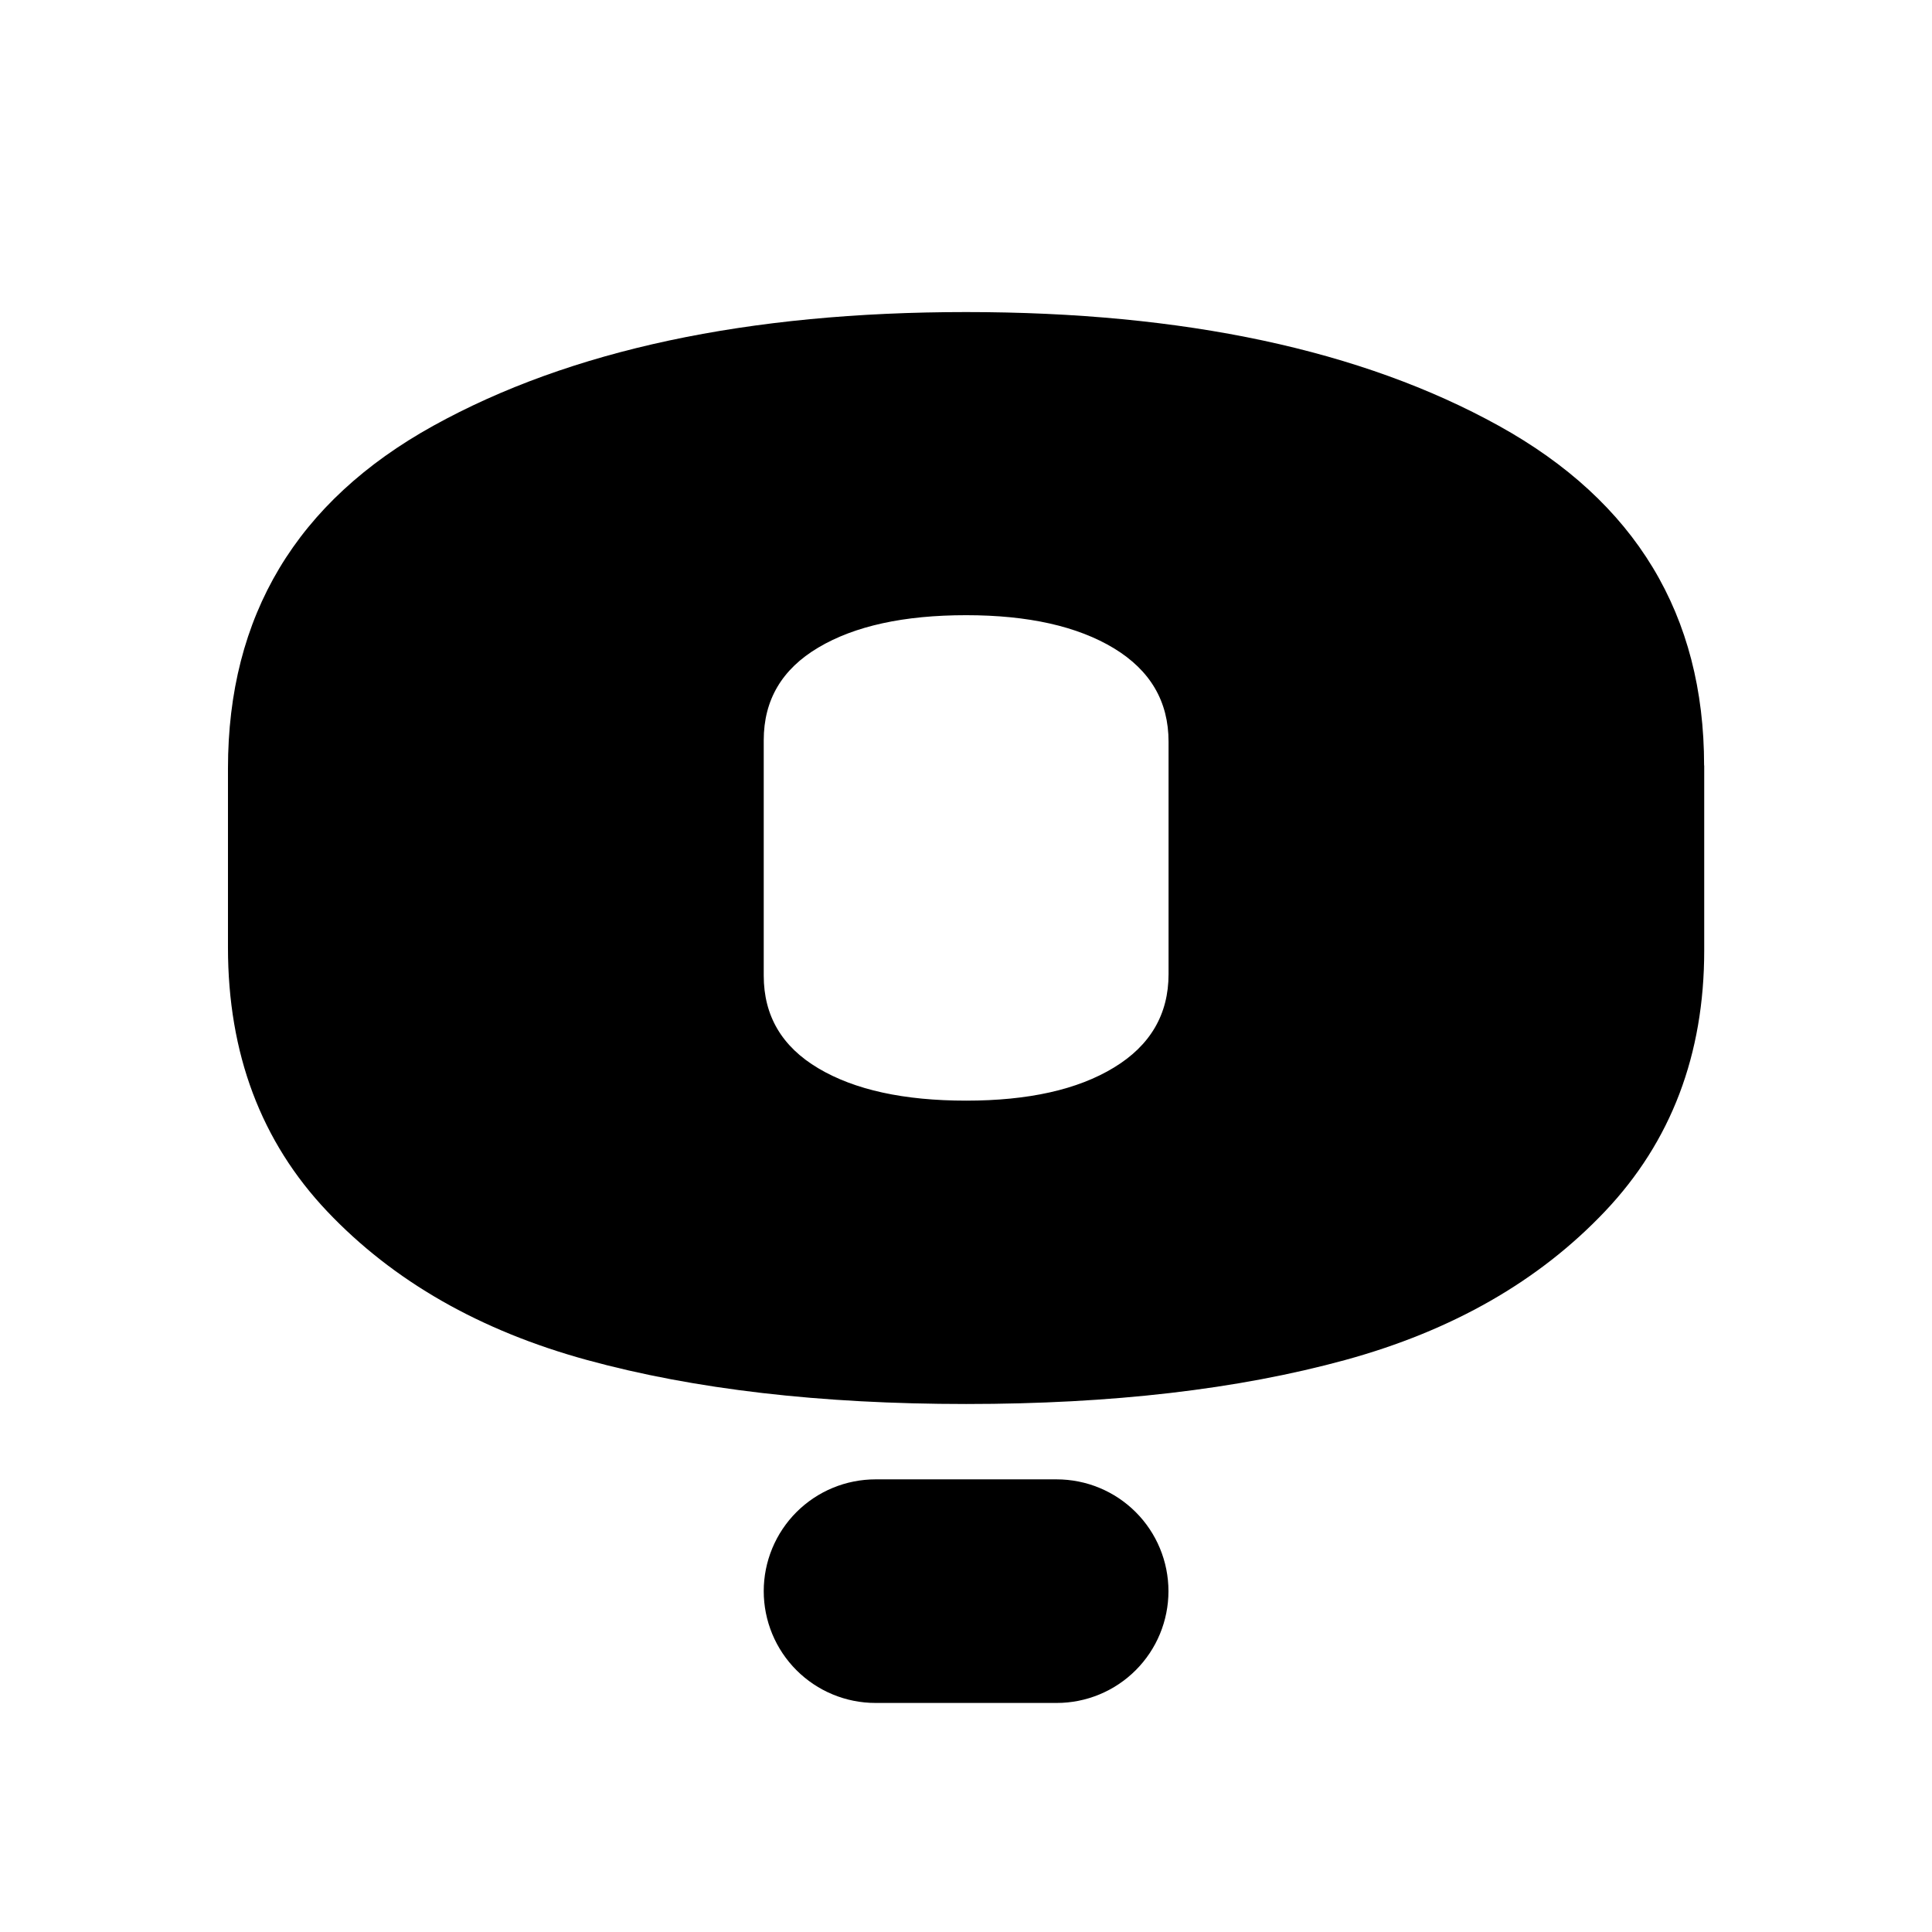
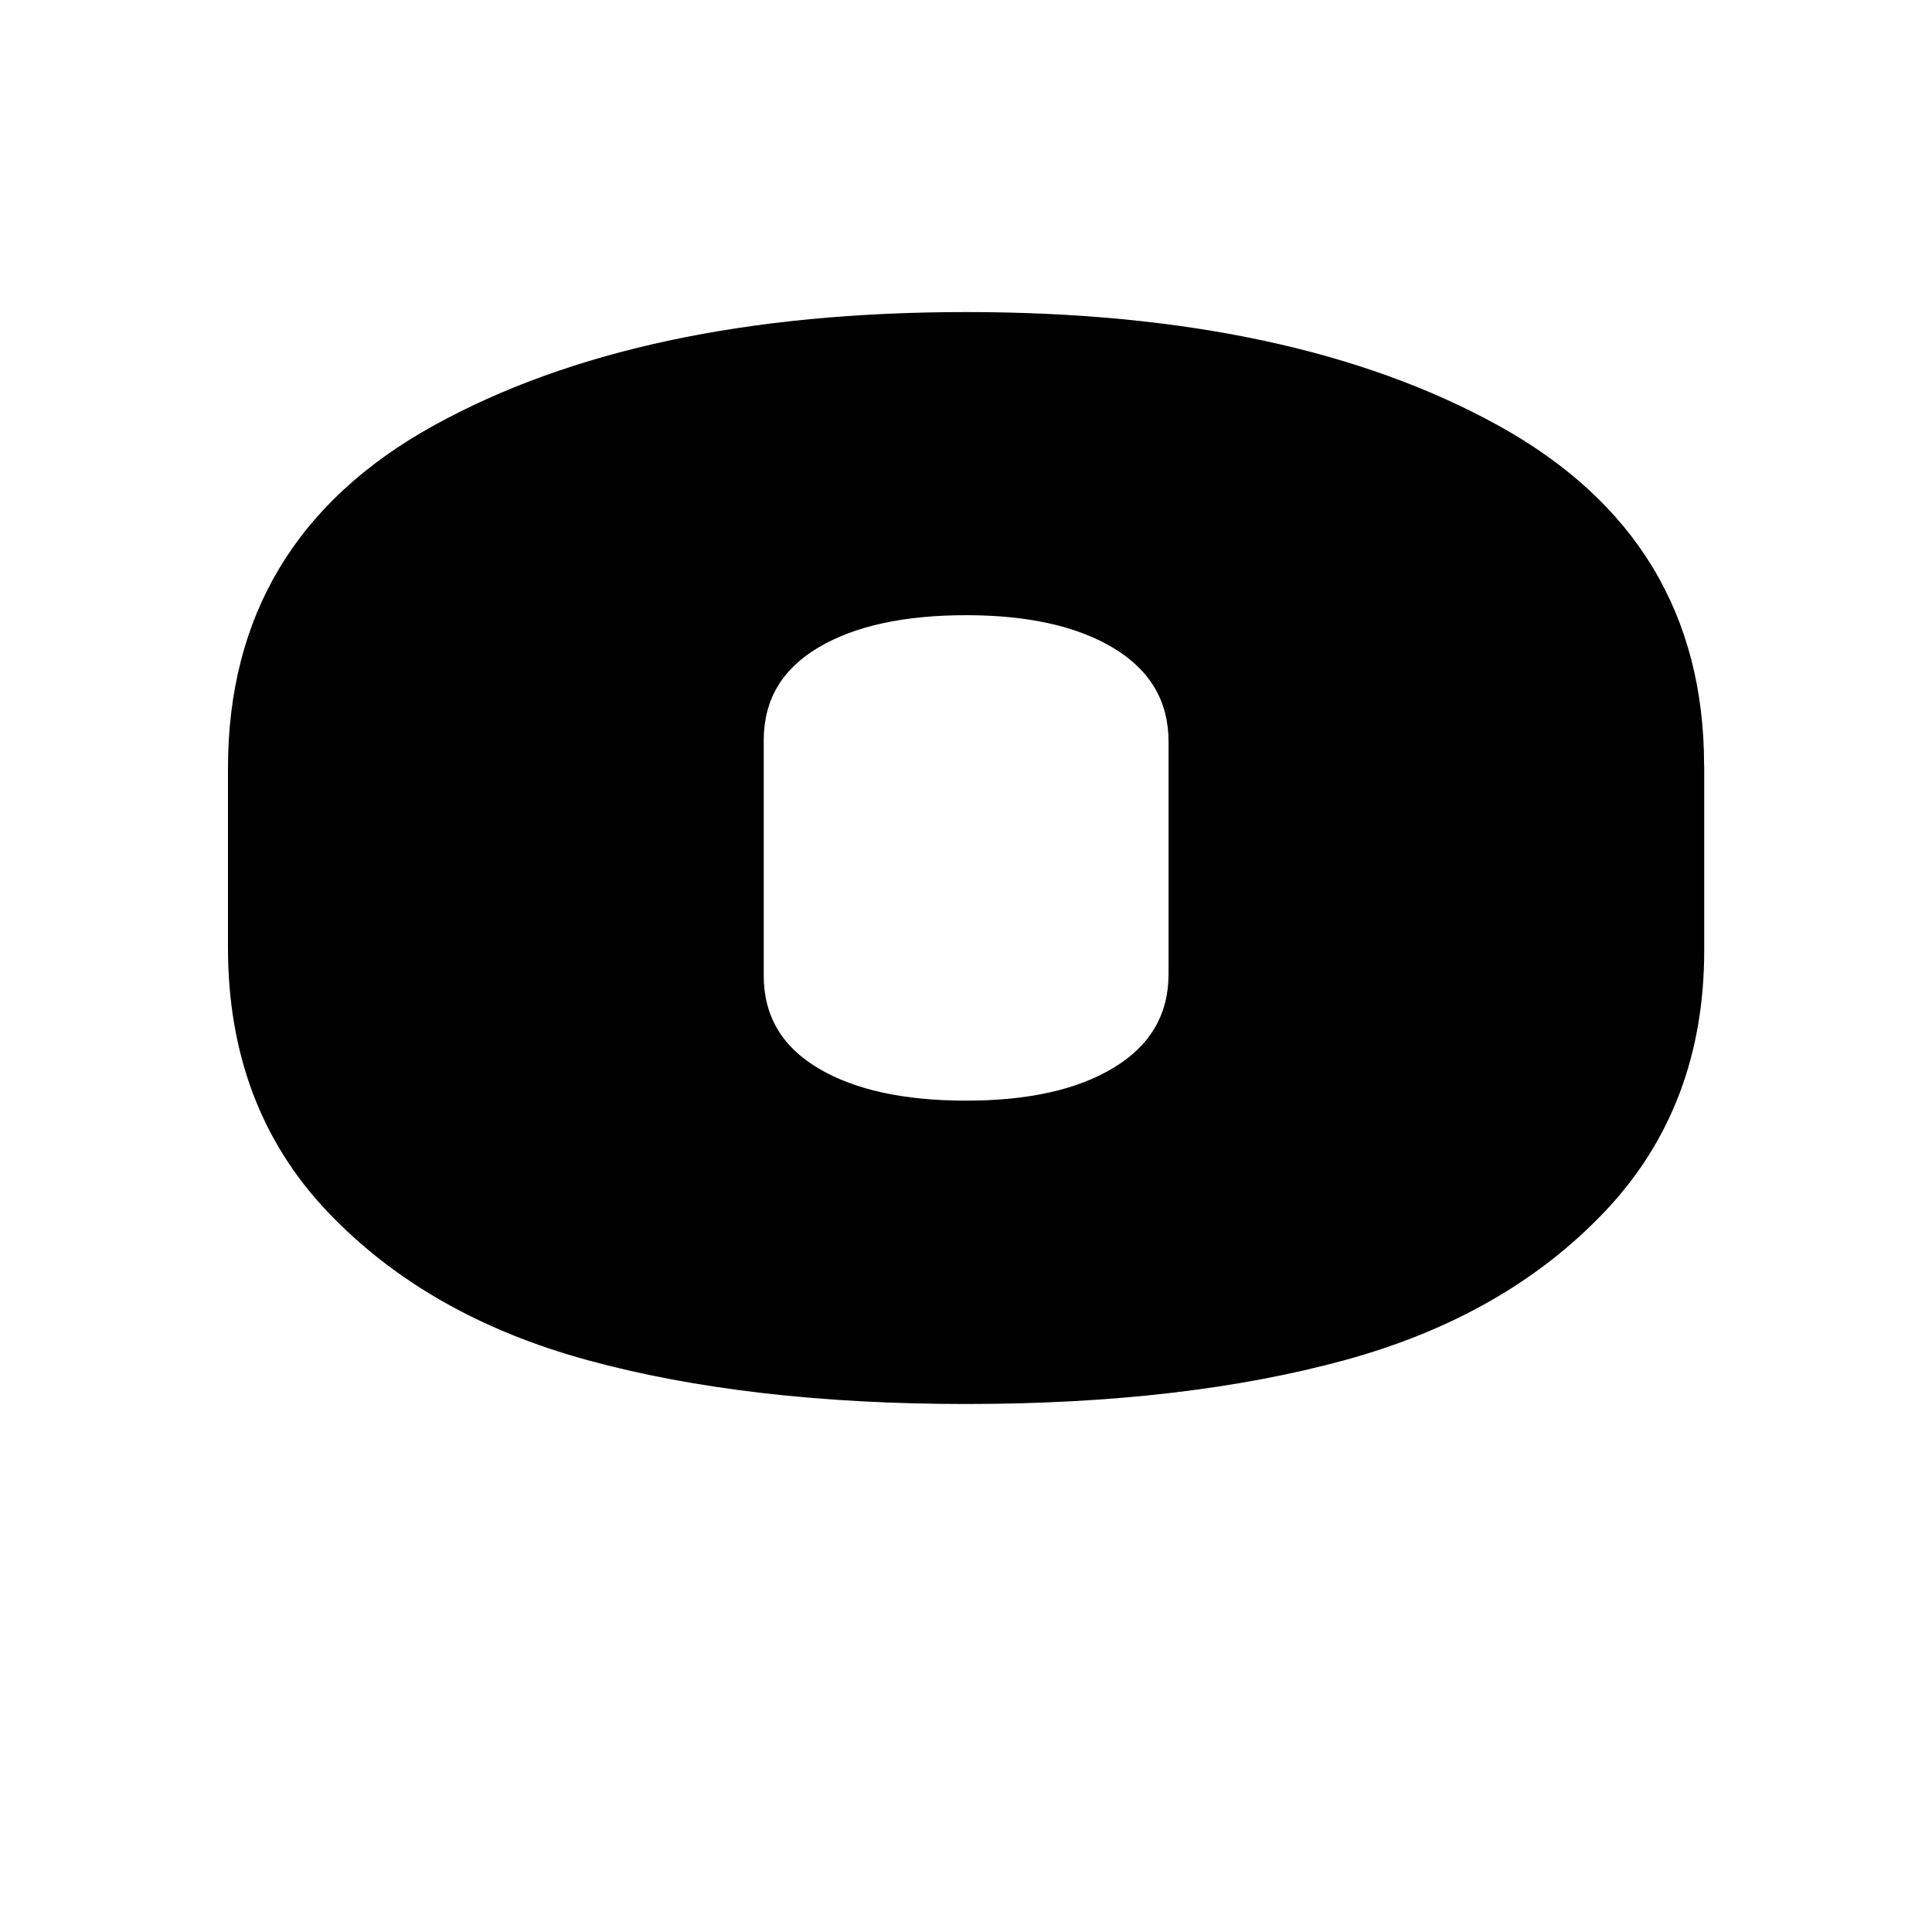
<svg xmlns="http://www.w3.org/2000/svg" width="1000" zoomAndPan="magnify" viewBox="0 0 750 750" height="1000" preserveAspectRatio="xMidYMid meet" version="1.0">
  <path fill="#000000" d="M 661.574 297.156 L 661.574 368.973 C 661.574 409.41 648.723 443.168 623.059 470.254 C 597.395 497.336 563.758 516.574 522.156 527.965 C 480.551 539.355 431.516 545.031 375.055 545.031 C 318.594 545.031 269.52 539.355 227.918 527.965 C 186.312 516.574 152.676 497.336 127.012 470.254 C 101.348 443.168 88.496 409.035 88.496 367.805 L 88.496 298.324 C 88.496 239.066 115.078 194.711 168.199 165.289 C 221.363 135.871 290.305 121.141 375.016 121.141 C 459.727 121.141 528.664 135.871 581.828 165.289 C 634.992 194.711 661.531 238.691 661.531 297.156 Z M 296.48 287.391 L 296.48 378.738 C 296.48 394.344 303.531 406.32 317.676 414.711 C 331.781 423.098 350.938 427.27 375.055 427.27 C 399.176 427.27 418.332 423.016 432.434 414.418 C 446.539 405.863 453.633 393.762 453.633 378.156 L 453.633 287.934 C 453.633 272.328 446.582 260.266 432.434 251.672 C 418.289 243.117 399.176 238.816 375.055 238.816 C 350.938 238.816 331.781 242.992 317.676 251.379 C 303.531 259.766 296.48 271.742 296.48 287.352 Z M 296.48 287.391 " fill-opacity="1" fill-rule="nonzero" />
-   <path fill="#000000" d="M 339.879 574.285 L 410.191 574.285 C 411.613 574.285 413.031 574.355 414.445 574.496 C 415.863 574.633 417.266 574.844 418.66 575.121 C 420.055 575.398 421.43 575.742 422.793 576.152 C 424.152 576.566 425.488 577.047 426.801 577.59 C 428.113 578.133 429.398 578.738 430.652 579.41 C 431.906 580.078 433.121 580.809 434.305 581.598 C 435.484 582.391 436.625 583.234 437.727 584.137 C 438.824 585.039 439.875 585.992 440.879 586.996 C 441.887 588 442.84 589.055 443.742 590.152 C 444.645 591.25 445.488 592.391 446.277 593.574 C 447.066 594.754 447.797 595.973 448.469 597.227 C 449.137 598.48 449.746 599.762 450.289 601.078 C 450.832 602.391 451.312 603.727 451.723 605.086 C 452.137 606.445 452.48 607.824 452.758 609.219 C 453.035 610.613 453.242 612.016 453.383 613.43 C 453.523 614.844 453.594 616.262 453.594 617.684 C 453.594 619.105 453.523 620.523 453.383 621.938 C 453.242 623.352 453.035 624.758 452.758 626.152 C 452.48 627.547 452.137 628.922 451.723 630.281 C 451.312 631.645 450.832 632.98 450.289 634.293 C 449.746 635.605 449.137 636.891 448.469 638.145 C 447.797 639.395 447.066 640.613 446.277 641.797 C 445.488 642.977 444.645 644.117 443.742 645.215 C 442.84 646.316 441.887 647.367 440.879 648.371 C 439.875 649.379 438.824 650.332 437.727 651.234 C 436.625 652.133 435.484 652.98 434.305 653.77 C 433.121 654.559 431.906 655.289 430.652 655.961 C 429.398 656.629 428.113 657.234 426.801 657.781 C 425.488 658.324 424.152 658.801 422.793 659.215 C 421.43 659.629 420.055 659.973 418.66 660.25 C 417.266 660.527 415.863 660.734 414.445 660.875 C 413.031 661.016 411.613 661.082 410.191 661.082 L 339.879 661.082 C 338.457 661.082 337.039 661.016 335.625 660.875 C 334.211 660.734 332.805 660.527 331.41 660.25 C 330.016 659.973 328.641 659.629 327.281 659.215 C 325.918 658.801 324.582 658.324 323.27 657.781 C 321.957 657.234 320.672 656.629 319.418 655.961 C 318.168 655.289 316.949 654.559 315.766 653.77 C 314.586 652.98 313.445 652.133 312.348 651.234 C 311.246 650.332 310.195 649.379 309.191 648.371 C 308.184 647.367 307.23 646.316 306.328 645.215 C 305.43 644.117 304.582 642.977 303.793 641.797 C 303.004 640.613 302.273 639.395 301.602 638.145 C 300.934 636.891 300.328 635.605 299.781 634.293 C 299.238 632.98 298.762 631.645 298.348 630.281 C 297.934 628.922 297.59 627.547 297.312 626.152 C 297.035 624.758 296.828 623.352 296.688 621.938 C 296.547 620.523 296.48 619.105 296.48 617.684 C 296.48 616.262 296.547 614.844 296.688 613.43 C 296.828 612.016 297.035 610.613 297.312 609.219 C 297.59 607.824 297.934 606.445 298.348 605.086 C 298.762 603.727 299.238 602.391 299.781 601.078 C 300.328 599.762 300.934 598.48 301.602 597.227 C 302.273 595.973 303.004 594.754 303.793 593.574 C 304.582 592.391 305.43 591.25 306.328 590.152 C 307.23 589.055 308.184 588 309.191 586.996 C 310.195 585.992 311.246 585.039 312.348 584.137 C 313.445 583.234 314.586 582.391 315.766 581.598 C 316.949 580.809 318.168 580.078 319.418 579.41 C 320.672 578.738 321.957 578.133 323.27 577.59 C 324.582 577.047 325.918 576.566 327.281 576.152 C 328.641 575.742 330.016 575.398 331.41 575.121 C 332.805 574.844 334.211 574.633 335.625 574.496 C 337.039 574.355 338.457 574.285 339.879 574.285 Z M 339.879 574.285 " fill-opacity="1" fill-rule="nonzero" />
</svg>